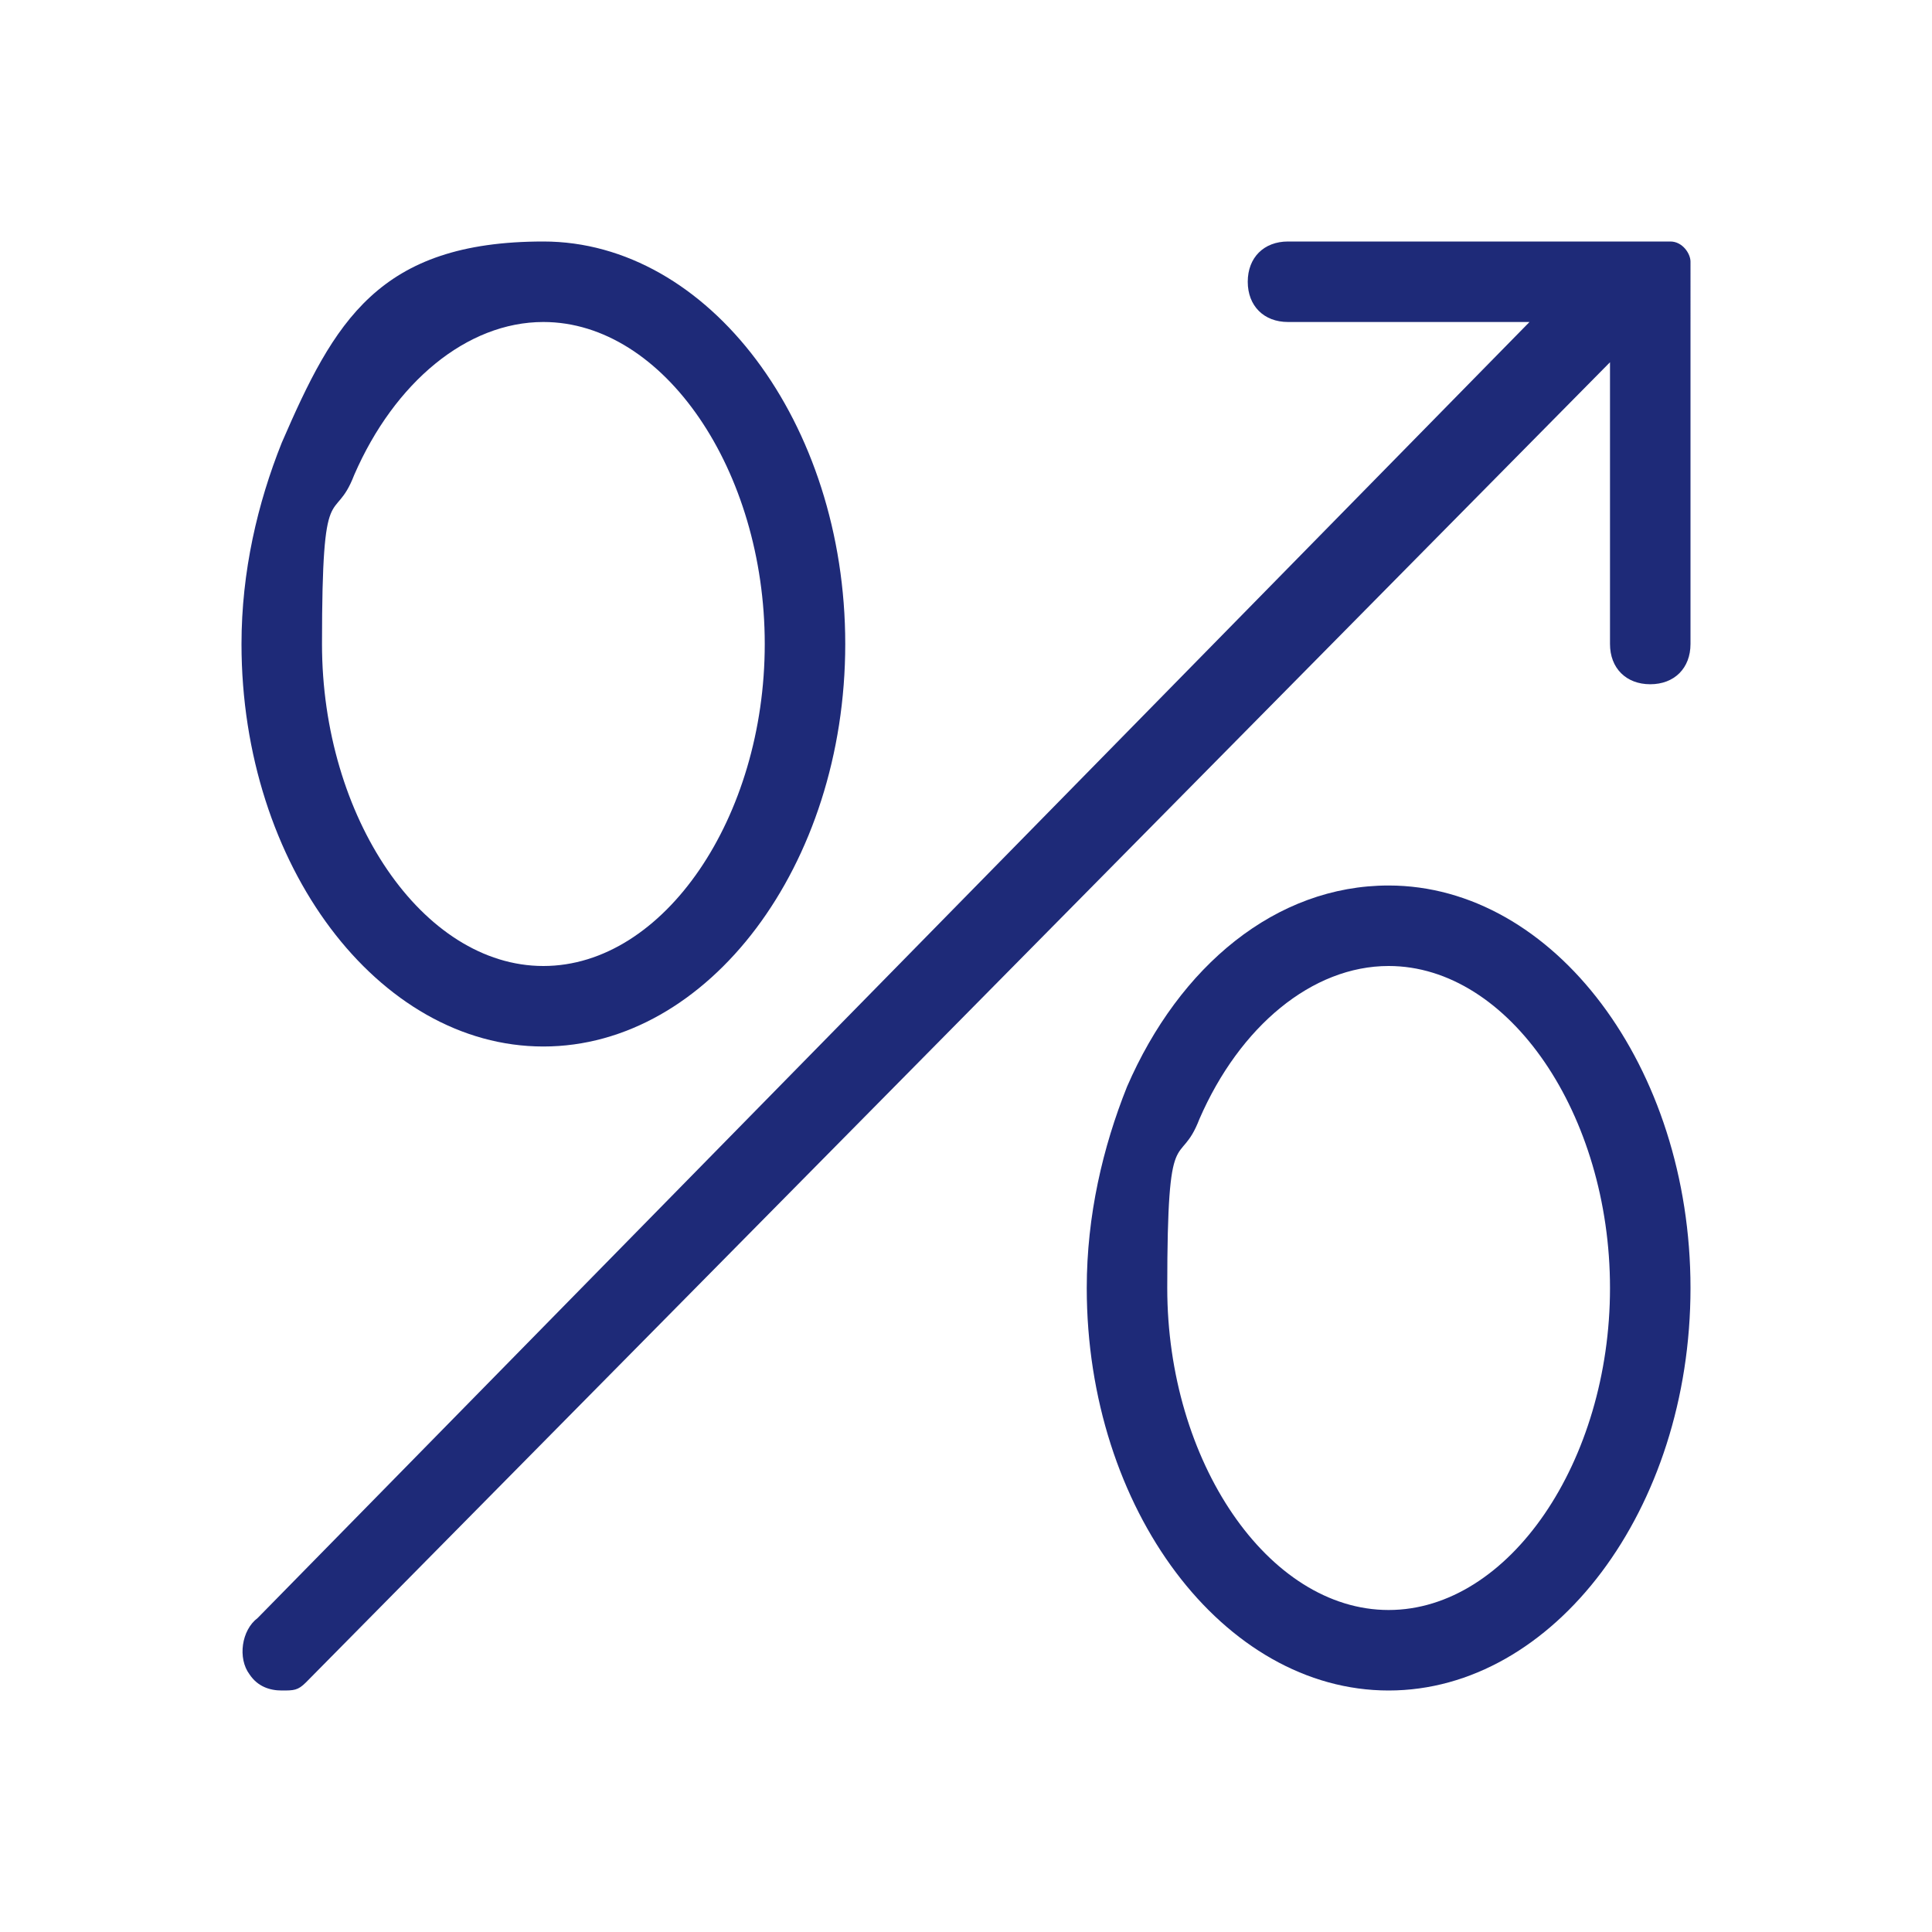
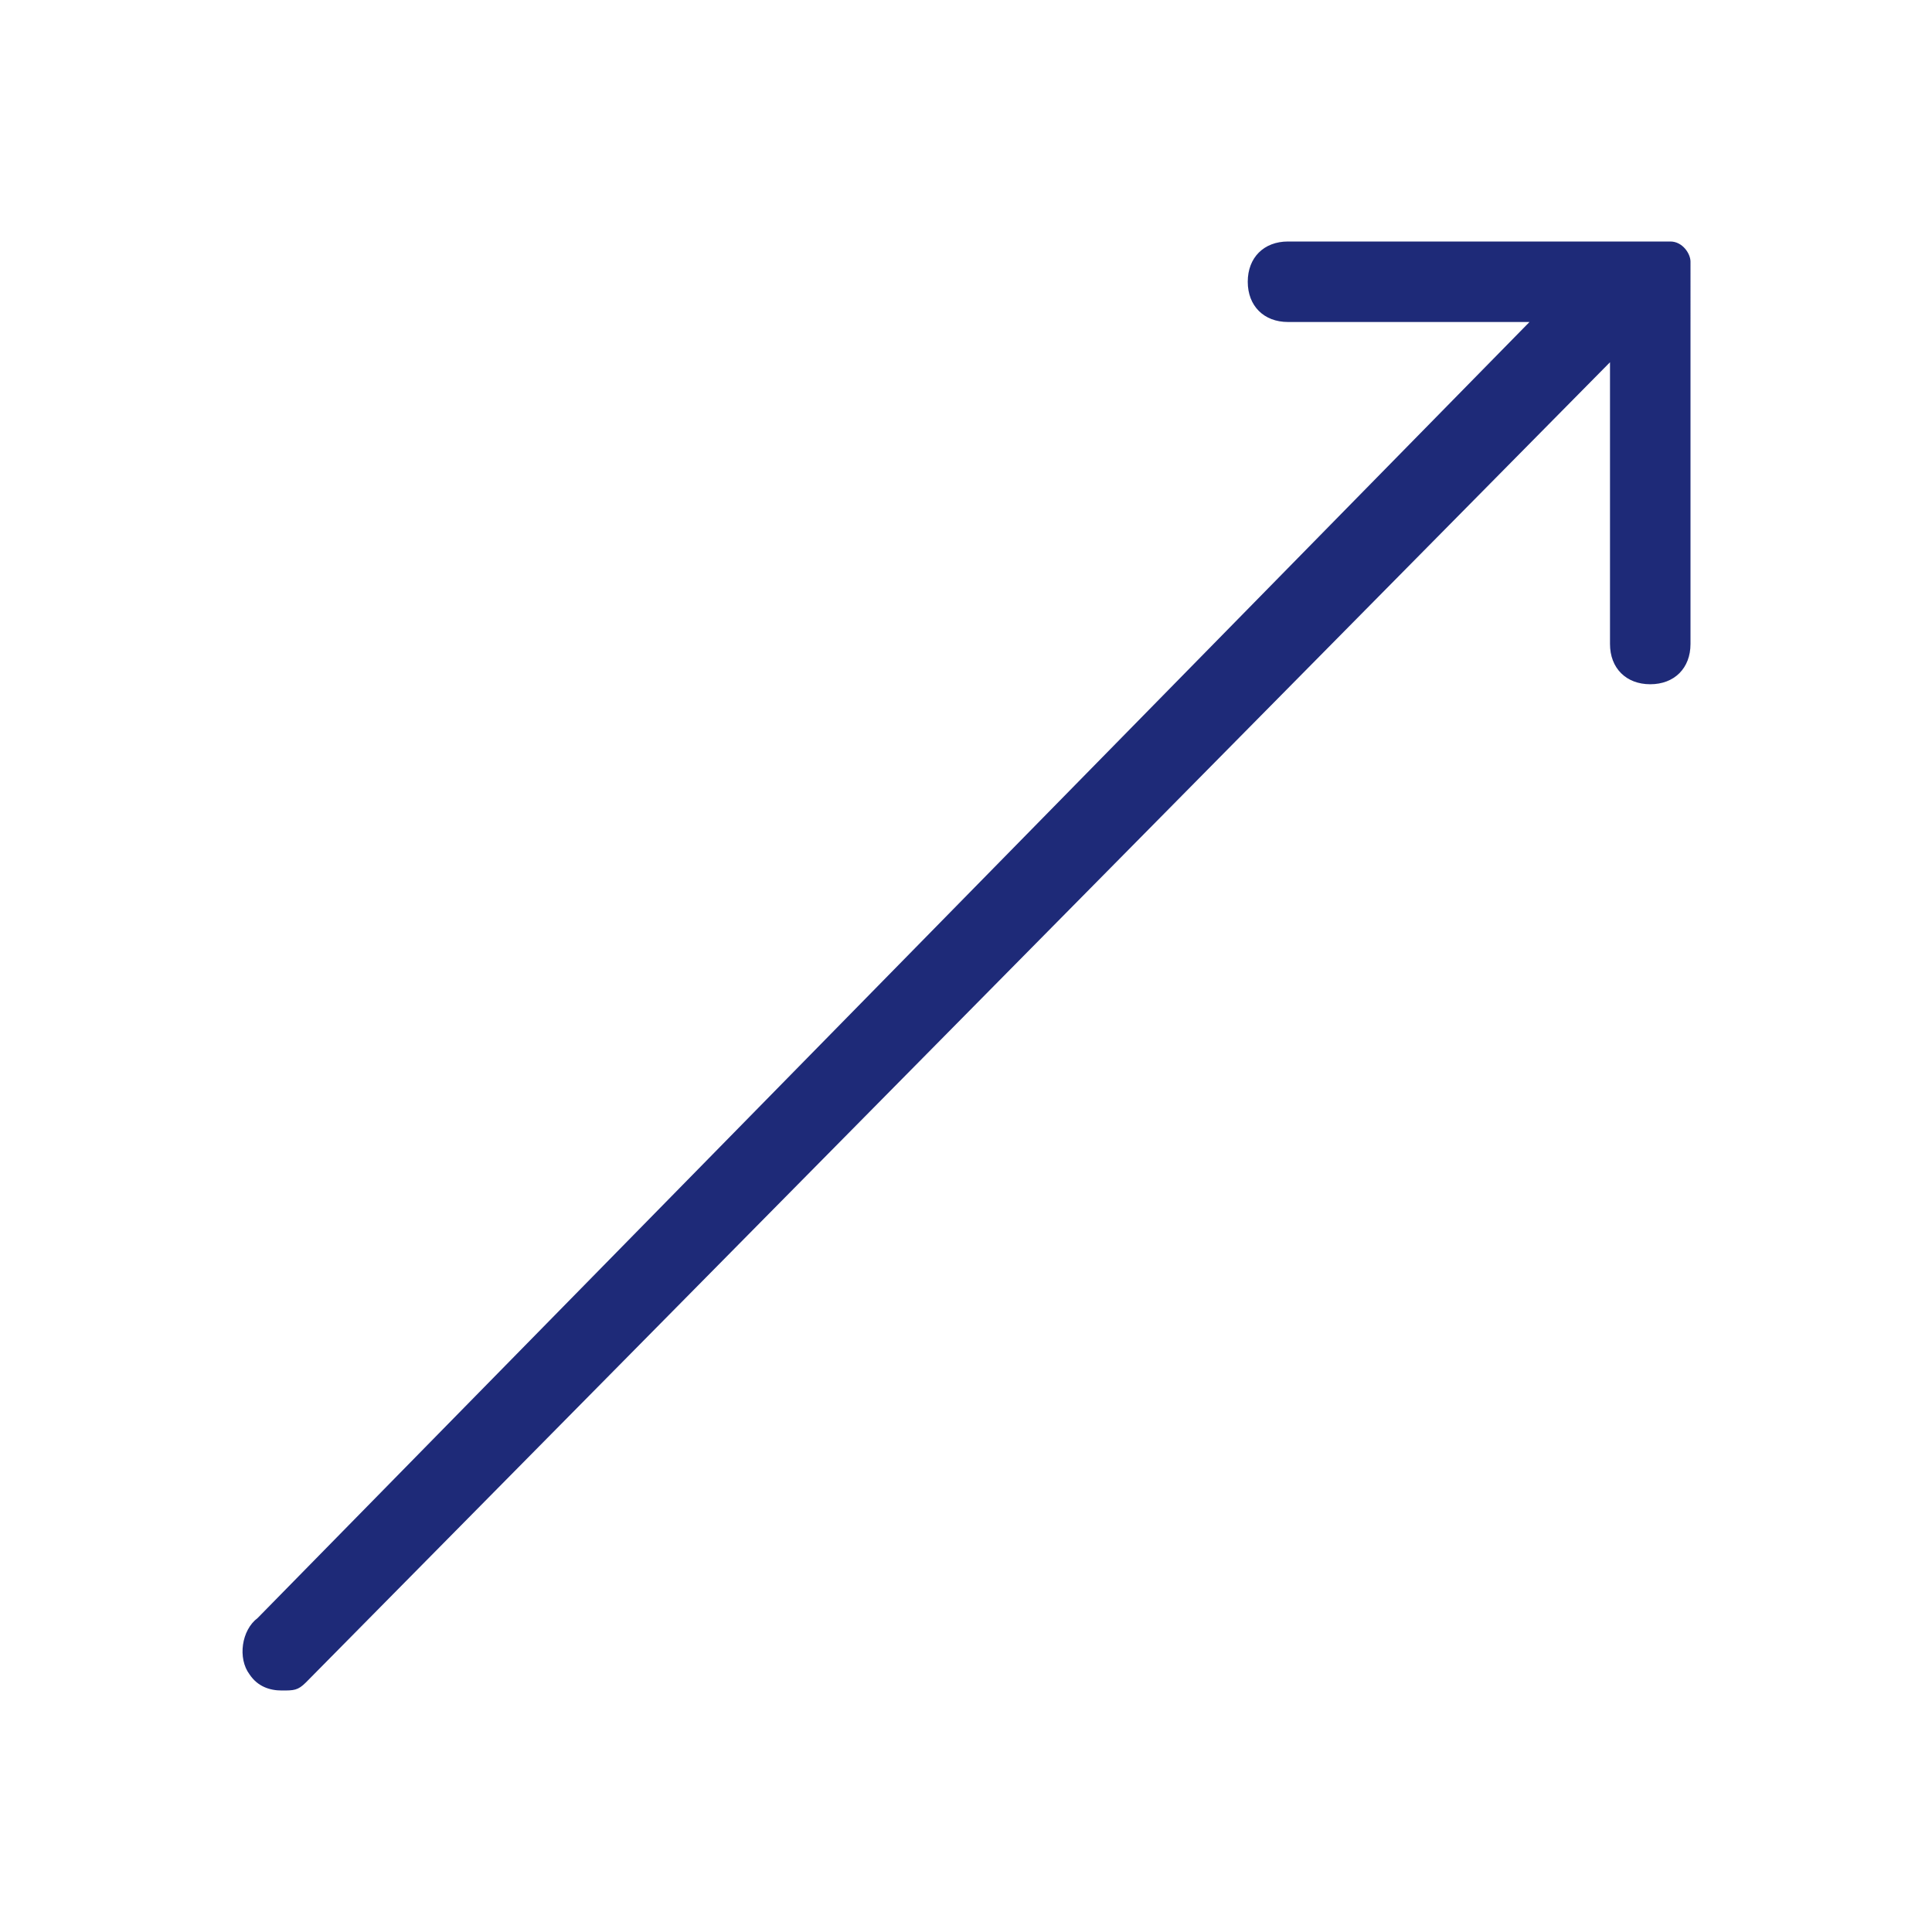
<svg xmlns="http://www.w3.org/2000/svg" id="Ebene_1" version="1.1" viewBox="0 0 48 48">
  <defs>
    <style>
      .st0 {
        fill: #1e2a78;
      }
    </style>
  </defs>
  <g id="Icon">
    <g>
-       <path class="st0" d="M21,16c0-5.5-3.4-10-7.5-10s-5.2,2-6.5,5c-.6,1.5-1,3.2-1,5,0,5.5,3.4,10,7.5,10s7.5-4.5,7.5-10h0ZM13.5,24c-3,0-5.5-3.7-5.5-8s.3-2.9.8-4.2c1-2.3,2.8-3.8,4.7-3.8,3,0,5.5,3.7,5.5,8,0,4.3-2.5,8-5.5,8h0Z" />
-       <path class="st0" d="M34.5,22c-2.8,0-5.2,2-6.5,5-.6,1.5-1,3.2-1,5,0,5.5,3.4,10,7.5,10s7.5-4.5,7.5-10-3.4-10-7.5-10h0ZM34.5,40c-3,0-5.5-3.7-5.5-8s.3-2.9.8-4.2c1-2.3,2.8-3.8,4.7-3.8,3,0,5.5,3.7,5.5,8s-2.5,8-5.5,8h0Z" />
      <path class="st0" d="M42,6.5c0-.2-.2-.5-.5-.5h-9.5c-.6,0-1,.4-1,1s.4,1,1,1h6L6.4,40.2c-.4.3-.5,1-.2,1.4.2.3.5.4.8.4s.4,0,.6-.2L40,9v7c0,.6.4,1,1,1s1-.4,1-1V6.5h0Z" />
    </g>
  </g>
</svg>